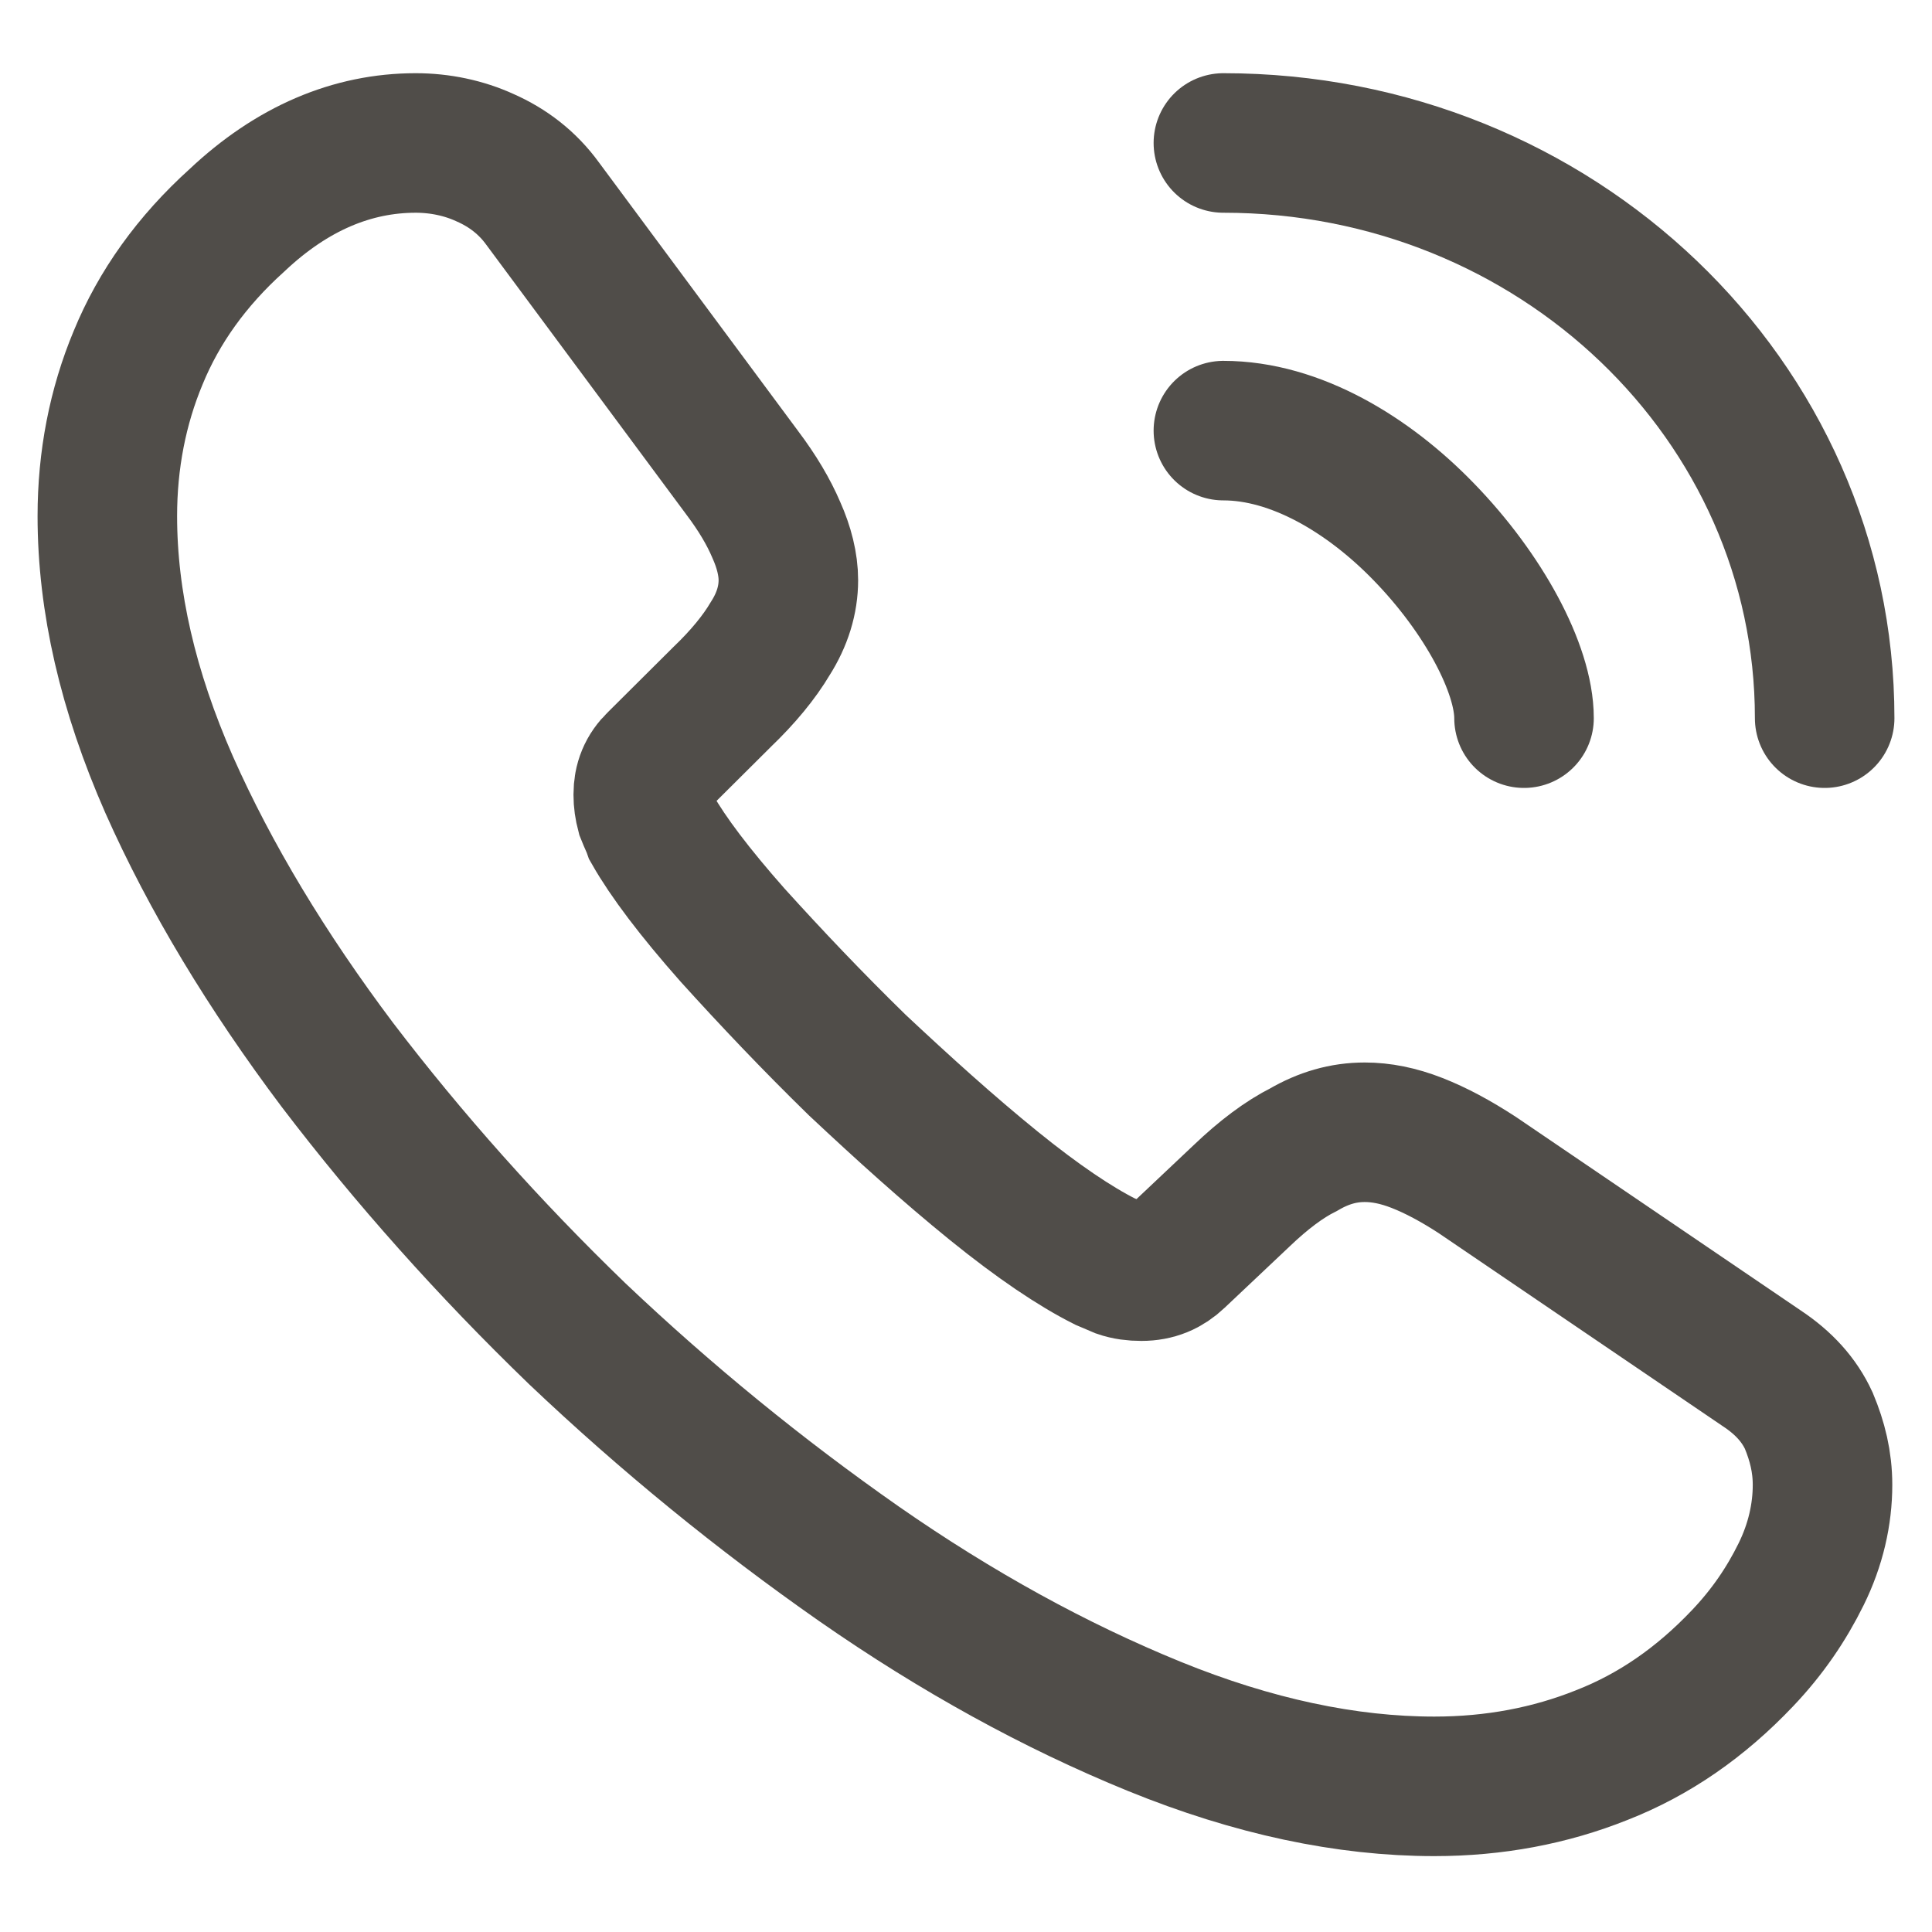
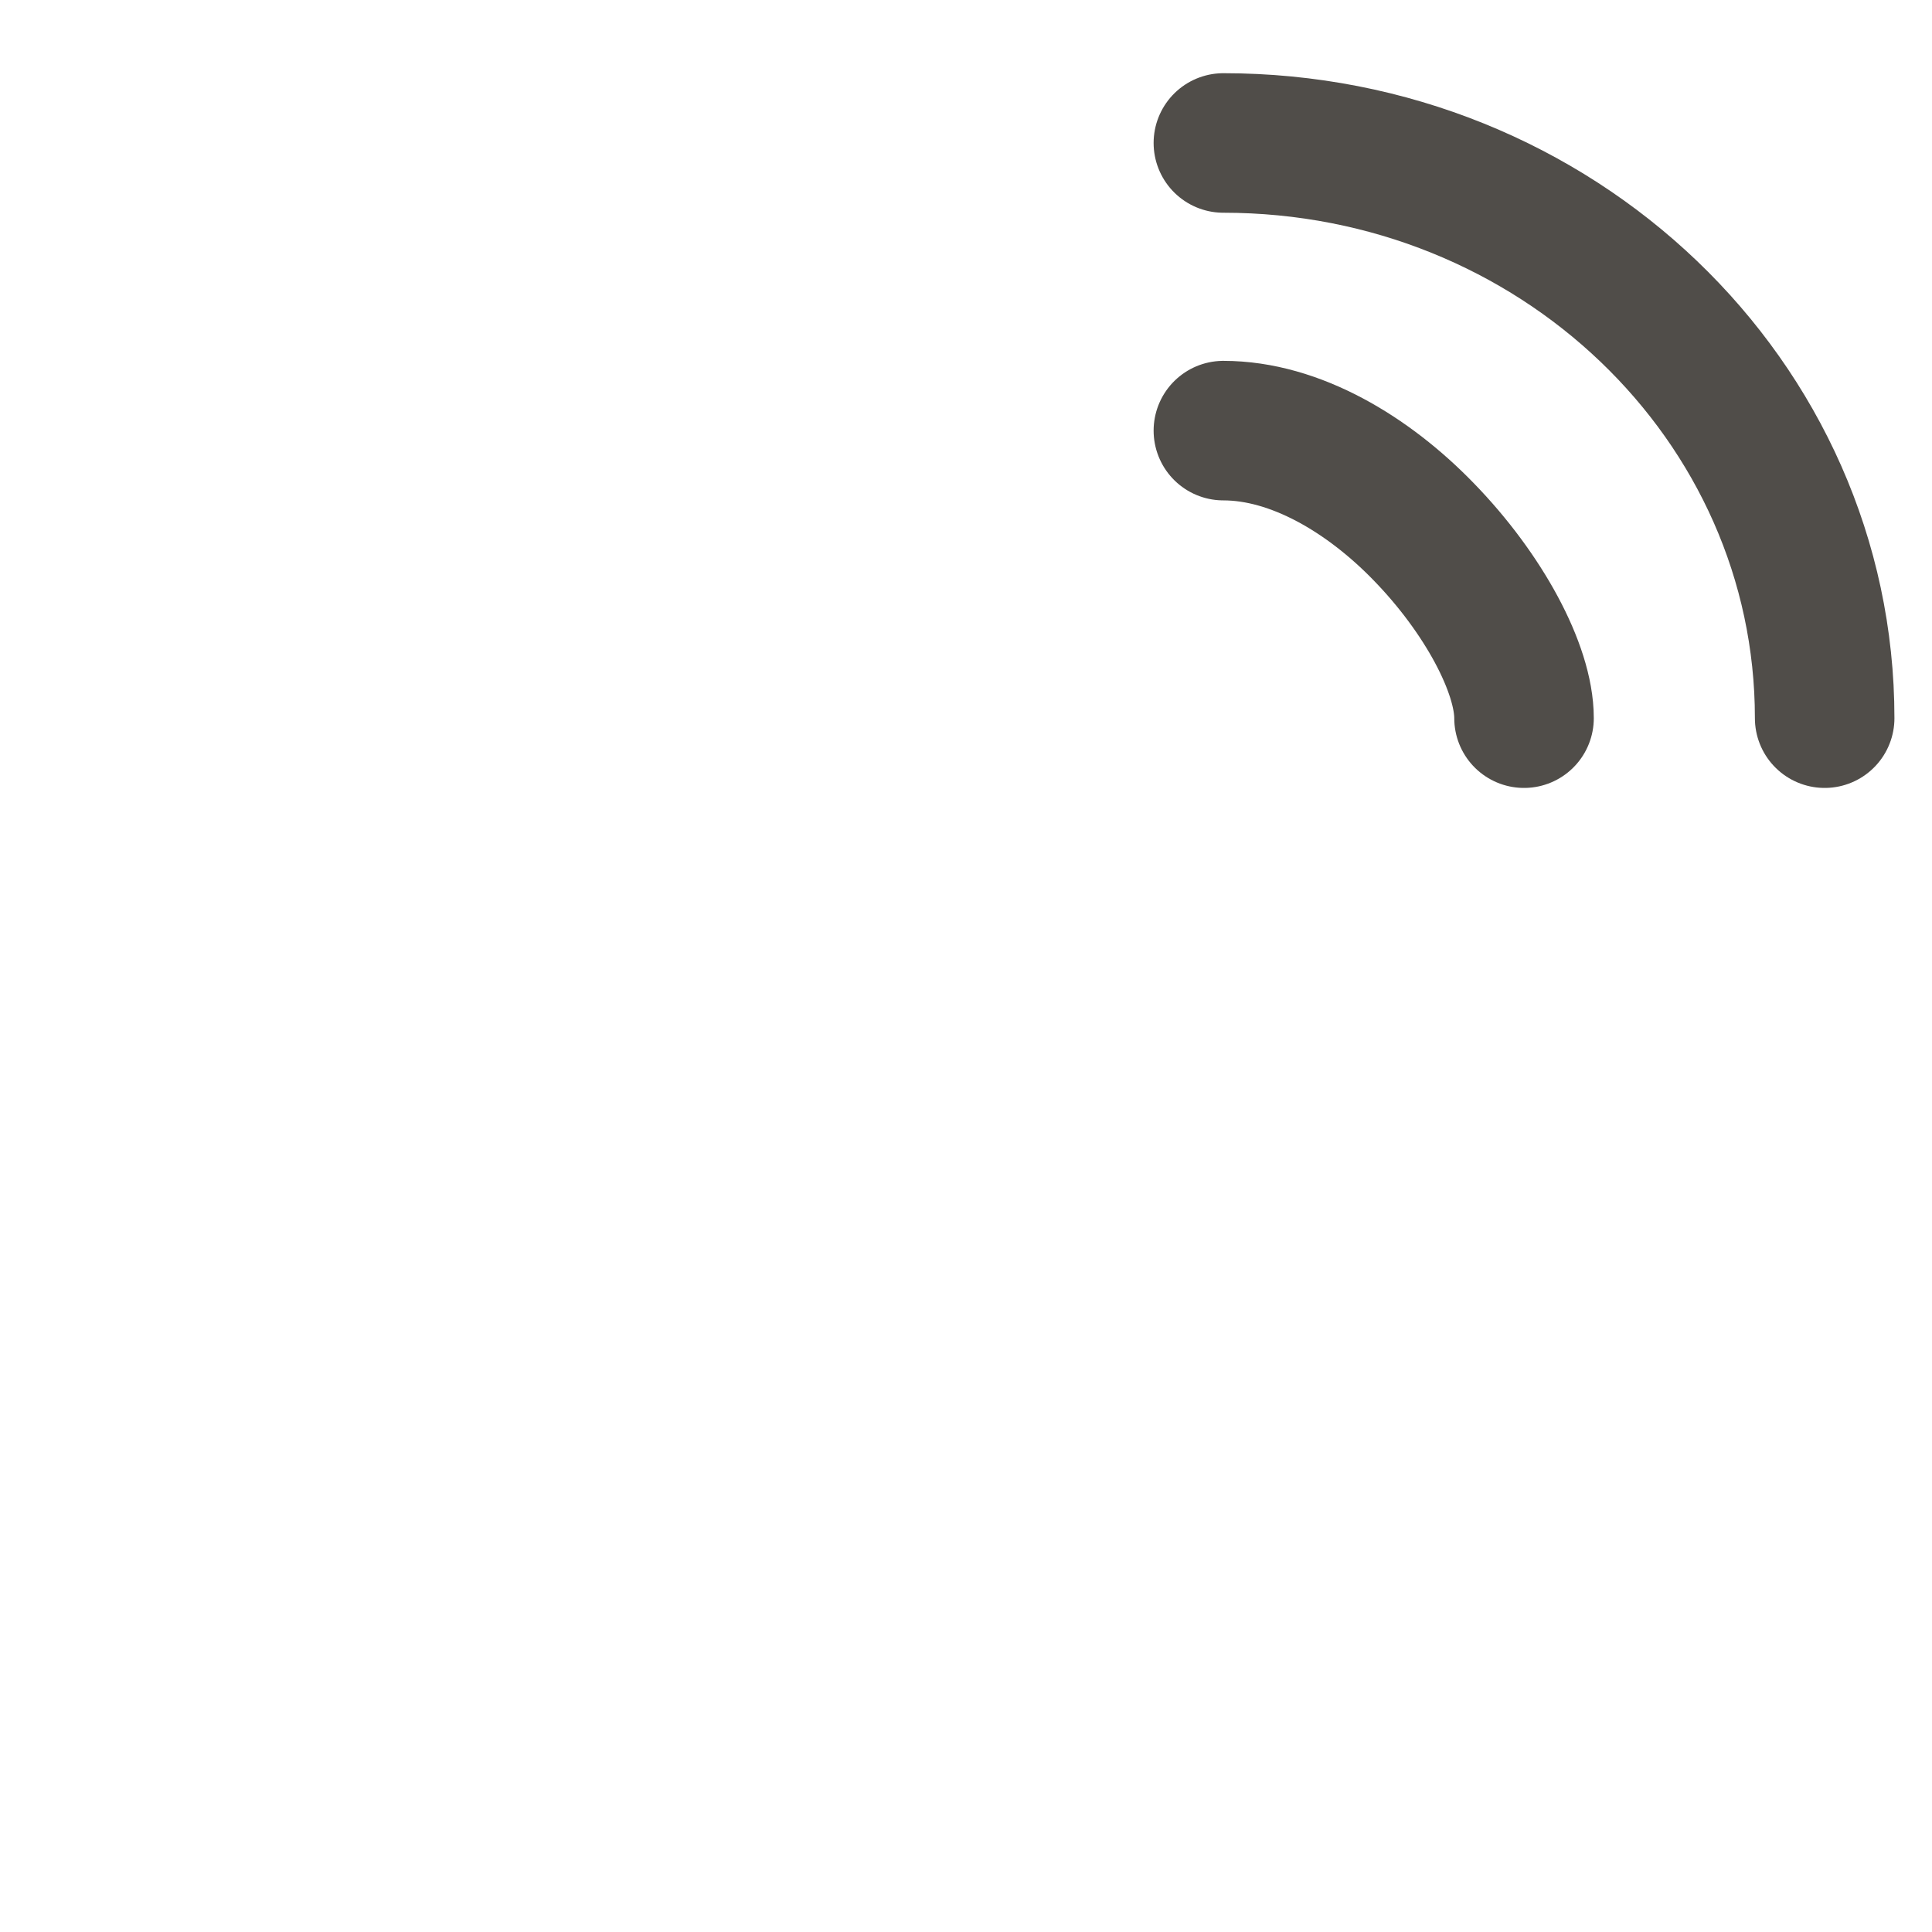
<svg xmlns="http://www.w3.org/2000/svg" width="18" height="18" viewBox="0 0 18 18" fill="none">
-   <path d="M16.98 13.834C16.98 14.109 16.916 14.393 16.78 14.668C16.644 14.944 16.468 15.204 16.235 15.449C15.843 15.862 15.411 16.161 14.923 16.352C14.443 16.544 13.923 16.643 13.363 16.643C12.547 16.643 11.675 16.459 10.754 16.084C9.834 15.709 8.914 15.204 8.002 14.569C7.081 13.925 6.209 13.214 5.377 12.425C4.553 11.629 3.809 10.794 3.144 9.922C2.488 9.049 1.96 8.176 1.576 7.311C1.192 6.438 1 5.604 1 4.808C1 4.287 1.096 3.789 1.288 3.33C1.48 2.863 1.784 2.434 2.208 2.052C2.72 1.569 3.281 1.332 3.873 1.332C4.097 1.332 4.321 1.378 4.521 1.47C4.729 1.562 4.913 1.7 5.057 1.899L6.913 4.402C7.057 4.593 7.161 4.769 7.233 4.938C7.305 5.099 7.345 5.259 7.345 5.405C7.345 5.589 7.289 5.772 7.177 5.948C7.073 6.124 6.921 6.308 6.729 6.492L6.121 7.097C6.033 7.181 5.993 7.28 5.993 7.403C5.993 7.464 6.001 7.518 6.017 7.579C6.041 7.64 6.065 7.686 6.081 7.732C6.225 7.985 6.473 8.314 6.825 8.712C7.185 9.11 7.57 9.516 7.986 9.922C8.418 10.327 8.834 10.703 9.258 11.047C9.674 11.384 10.018 11.614 10.29 11.751C10.33 11.767 10.378 11.79 10.434 11.813C10.498 11.835 10.562 11.843 10.634 11.843C10.77 11.843 10.874 11.797 10.962 11.713L11.57 11.139C11.771 10.947 11.963 10.802 12.147 10.71C12.331 10.603 12.515 10.549 12.715 10.549C12.867 10.549 13.027 10.58 13.203 10.649C13.379 10.718 13.563 10.817 13.763 10.947L16.412 12.747C16.62 12.884 16.764 13.045 16.852 13.236C16.932 13.428 16.98 13.619 16.98 13.834Z" stroke="#504D49" stroke-width="1.3" stroke-miterlimit="10" />
  <path d="M14.199 6.691C14.199 6.232 13.823 5.528 13.263 4.953C12.751 4.425 12.071 4.012 11.398 4.012" stroke="#504D49" stroke-width="1.3" stroke-linecap="round" stroke-linejoin="round" />
  <path d="M17 6.691C17 3.728 14.495 1.332 11.398 1.332" stroke="#504D49" stroke-width="1.3" stroke-linecap="round" stroke-linejoin="round" />
</svg>